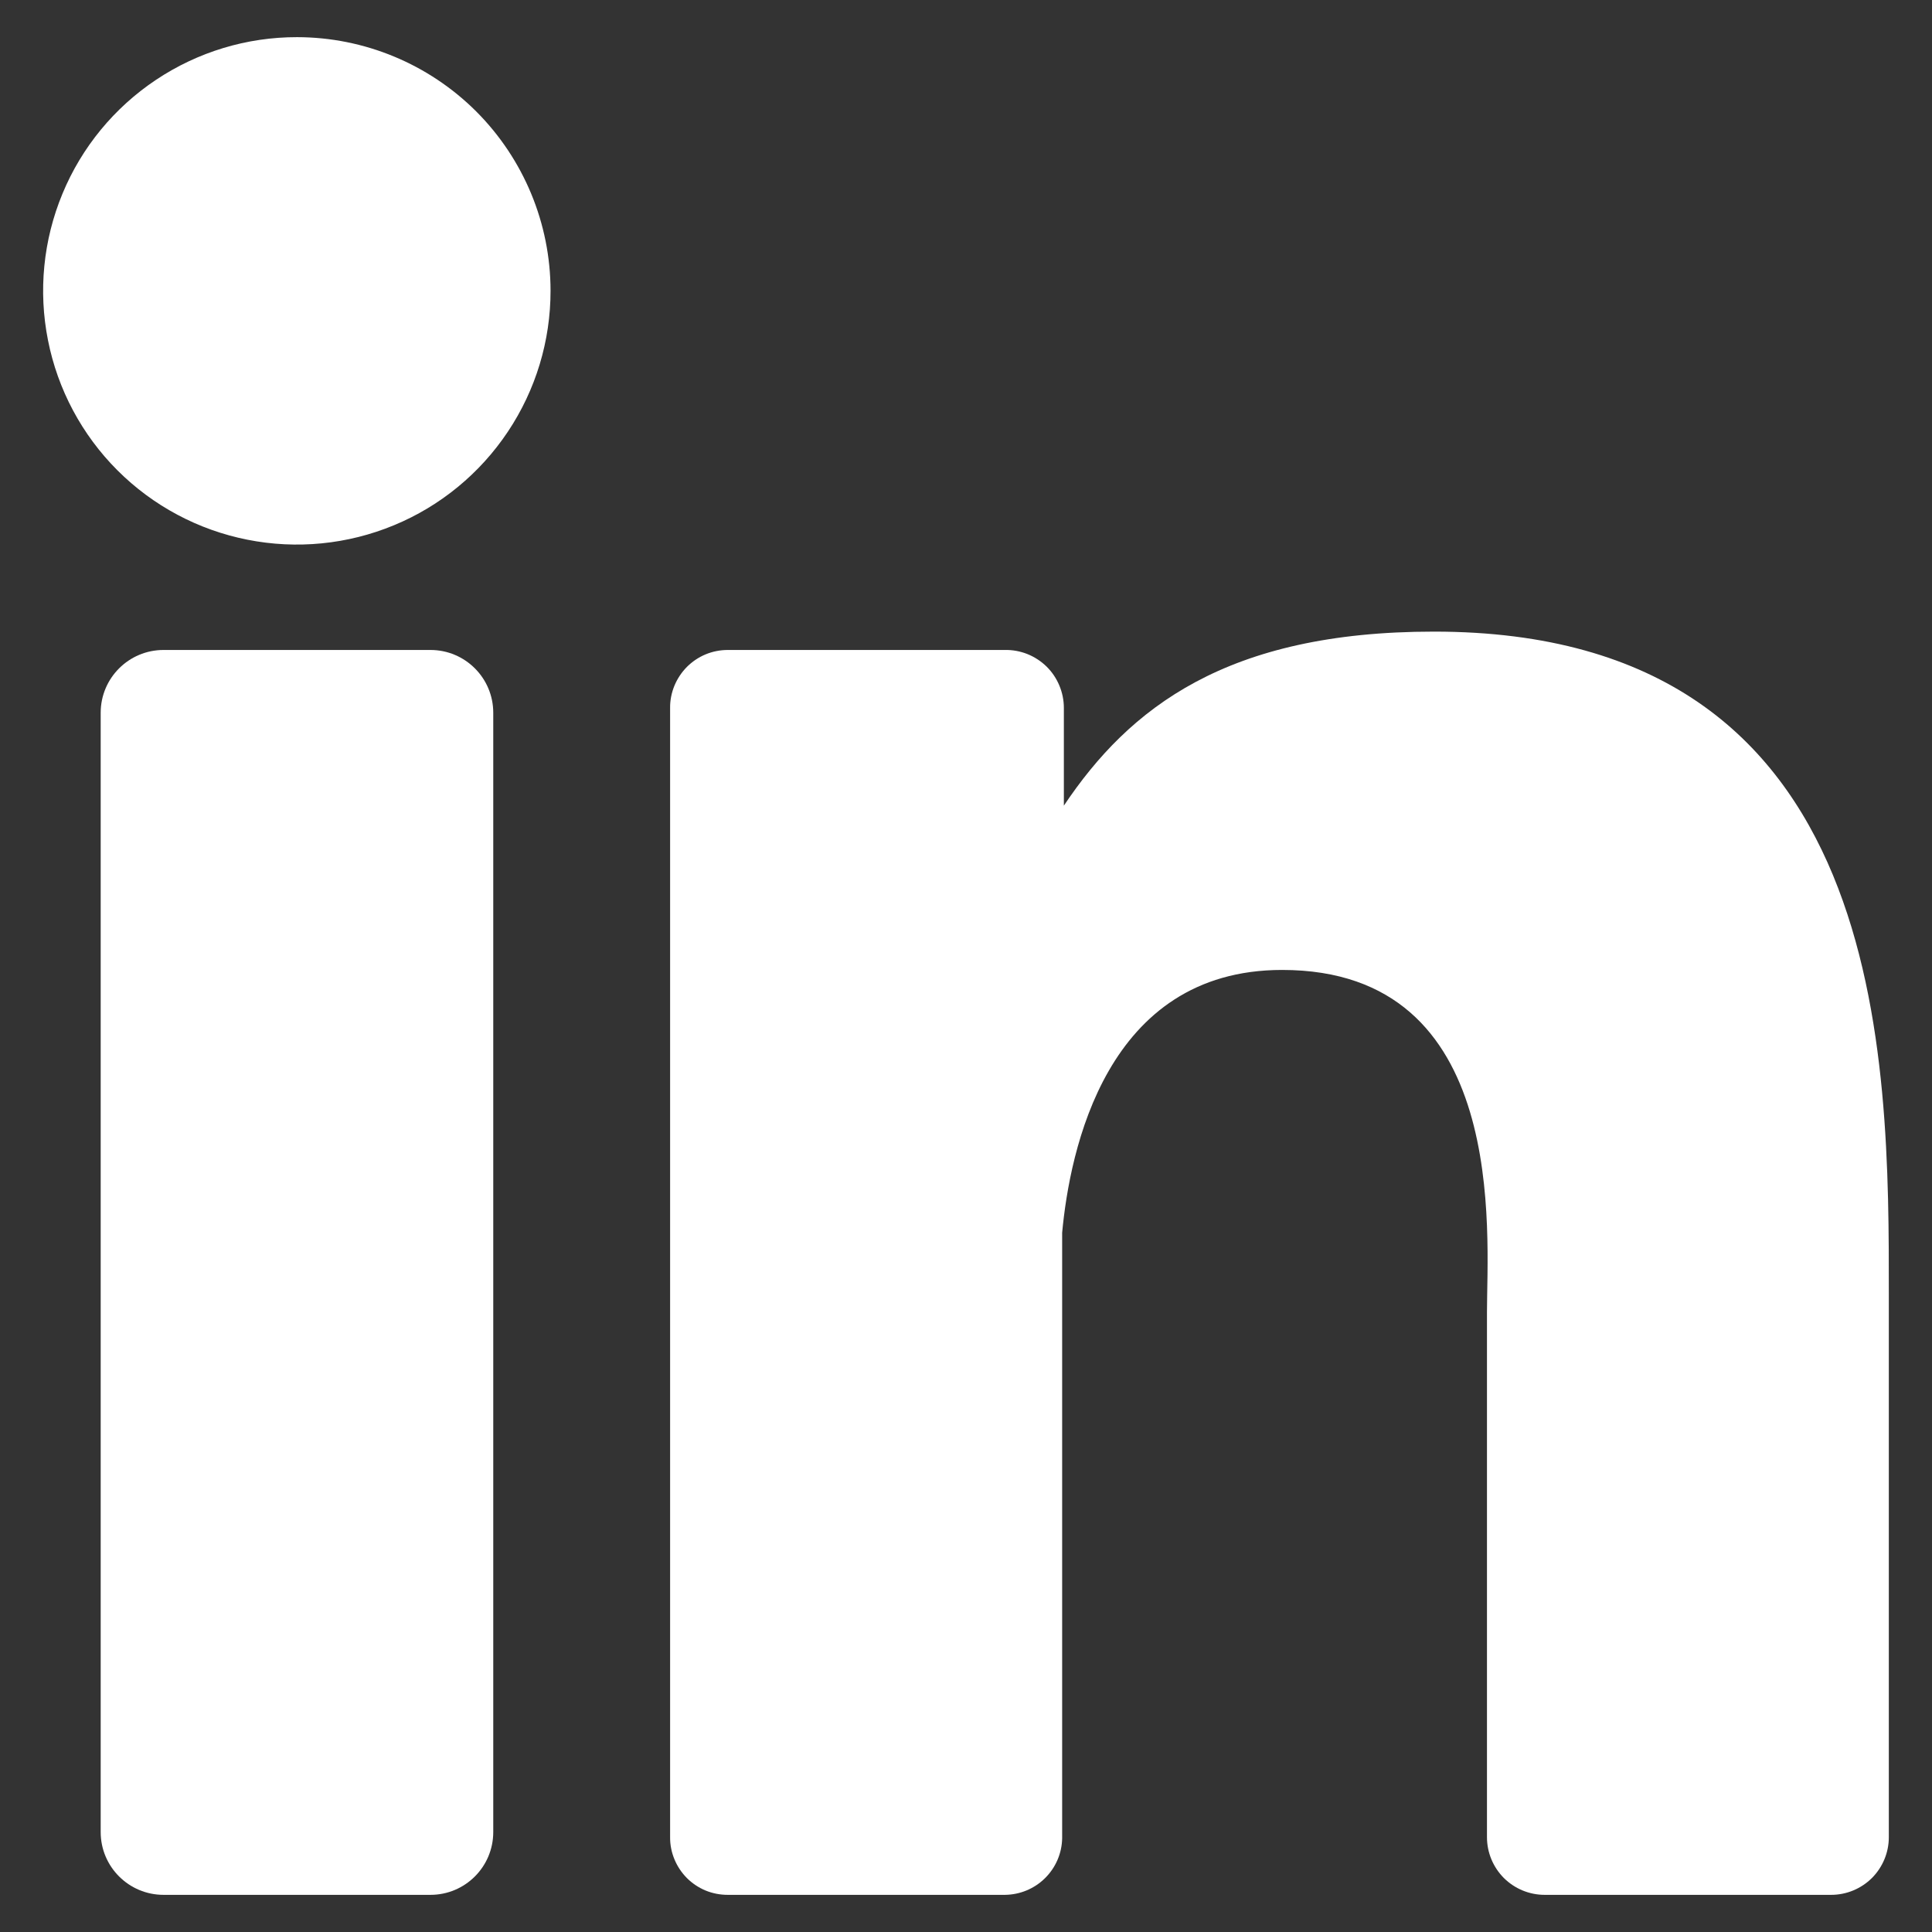
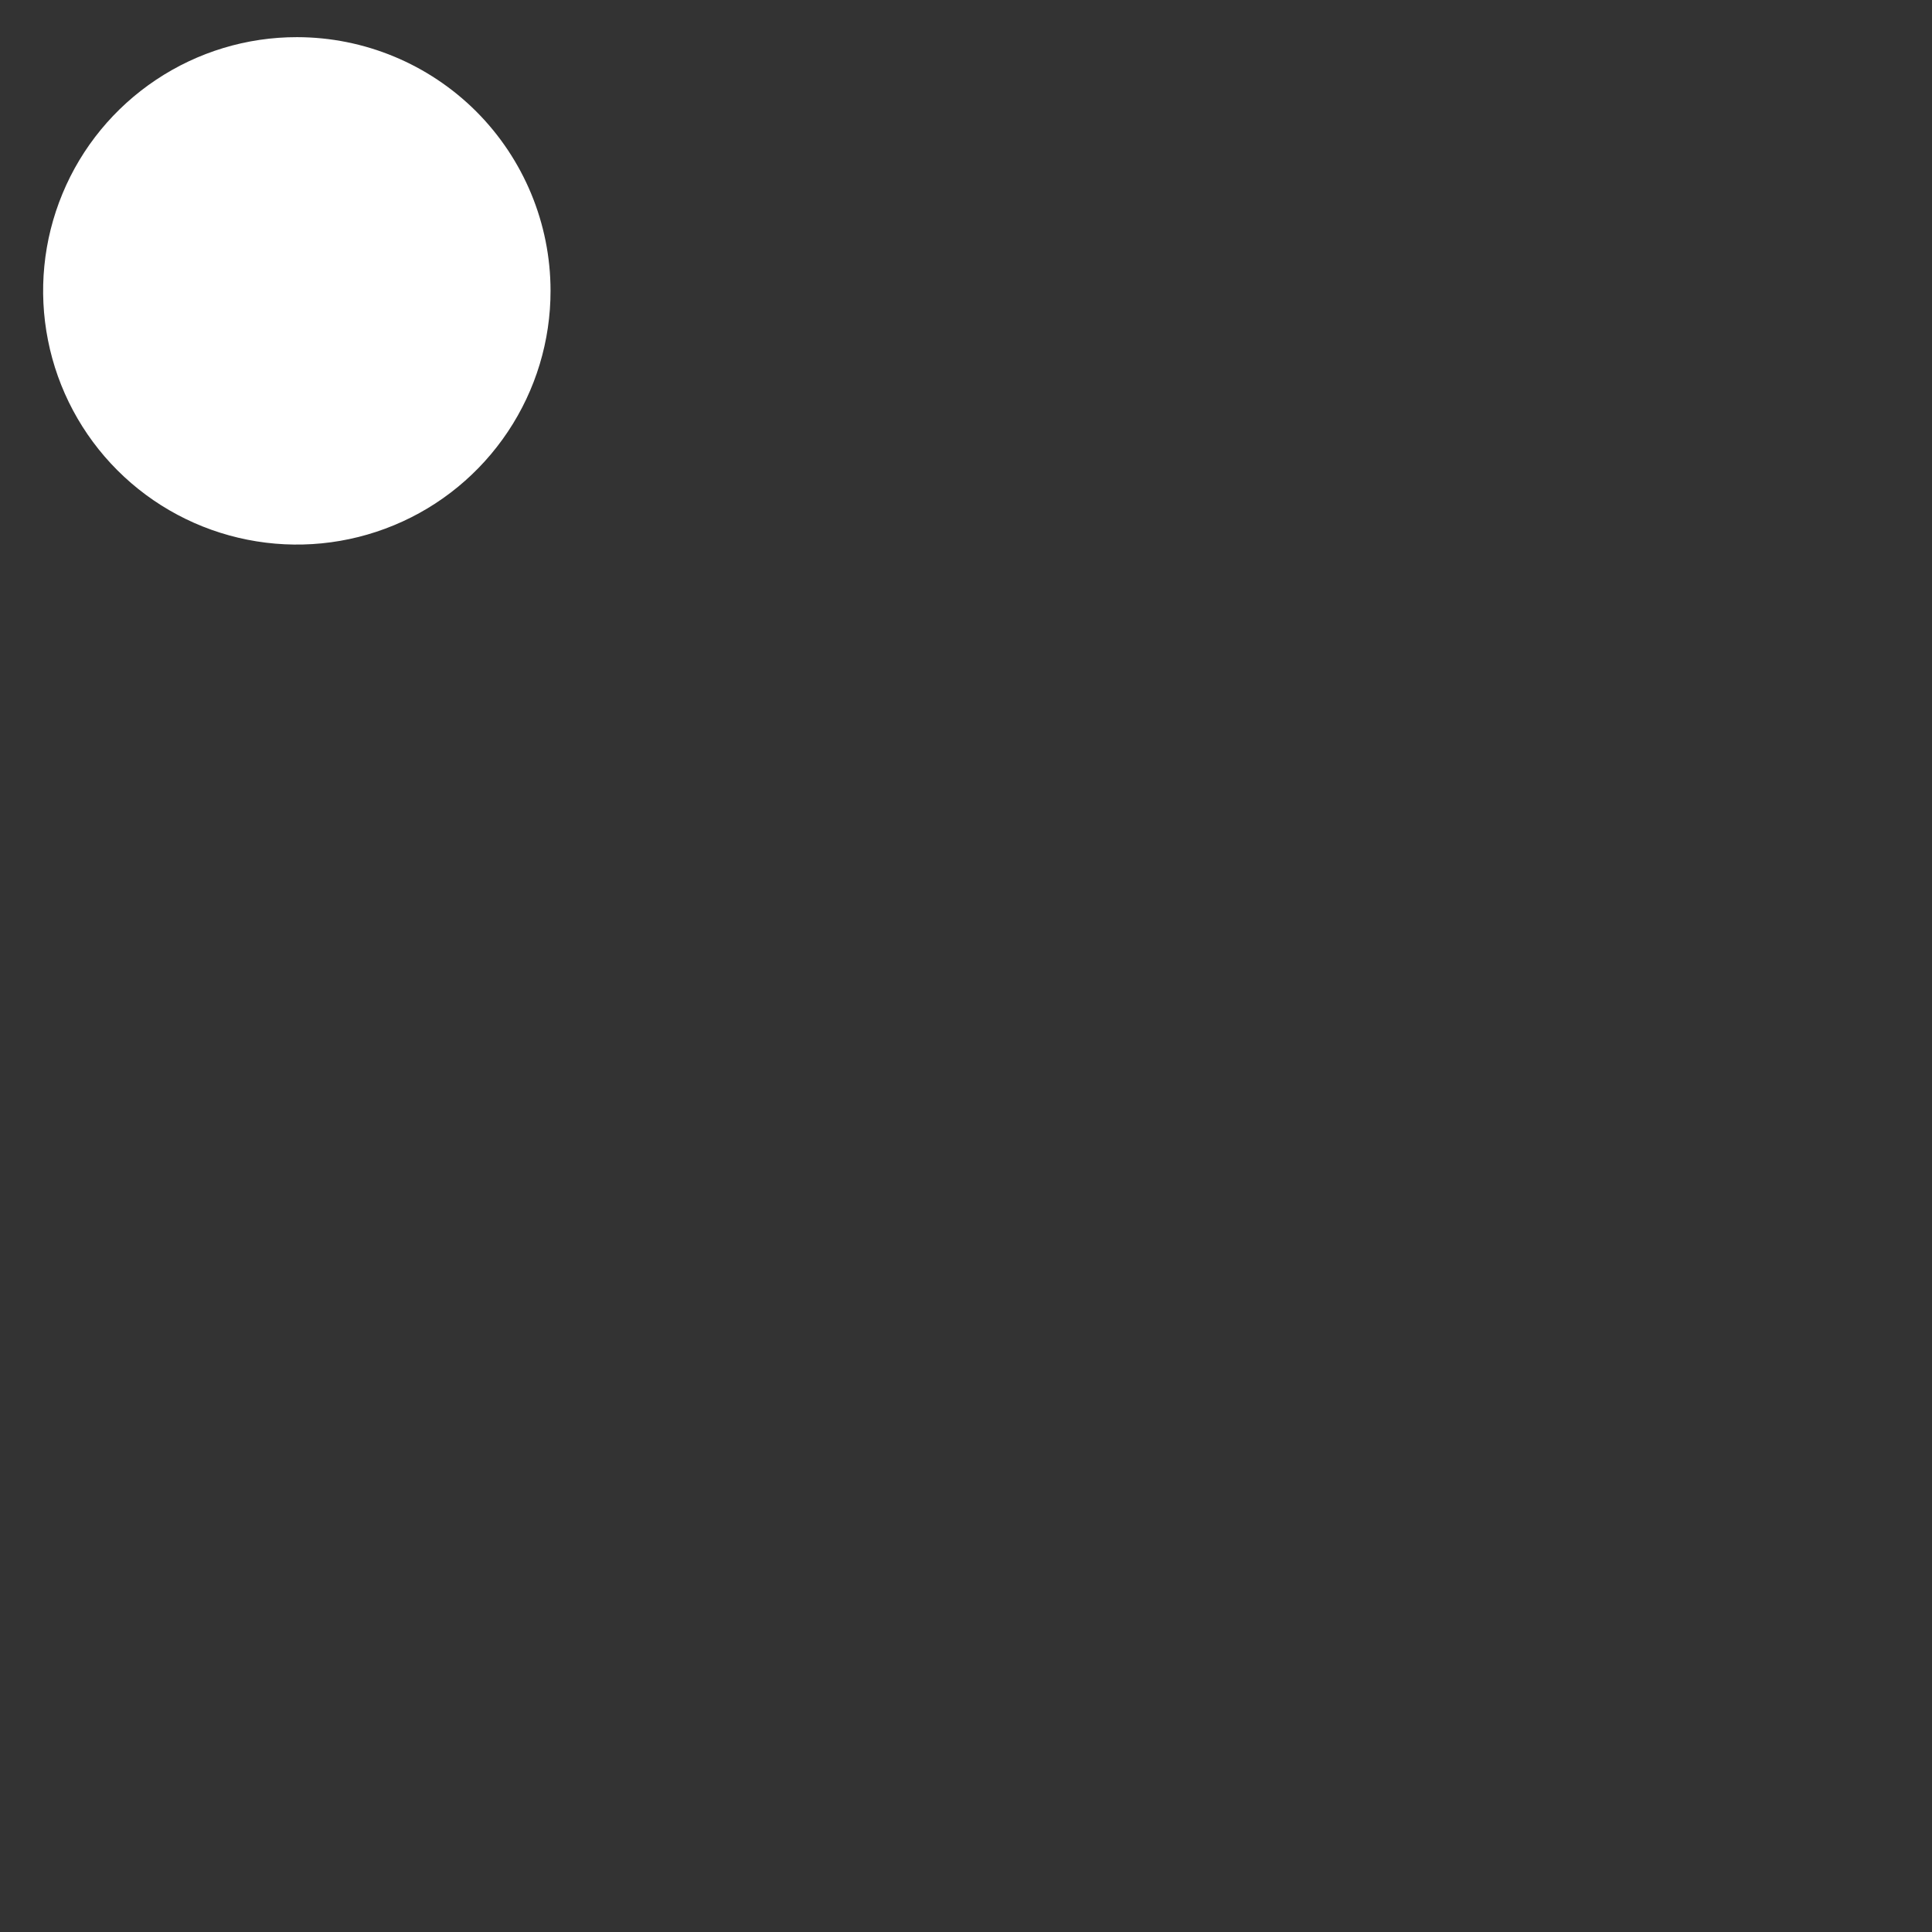
<svg xmlns="http://www.w3.org/2000/svg" width="26" height="26" viewBox="0 0 26 26" fill="none">
  <rect x="0" y="0" width="26" height="26" fill="#333333" stroke="none" />
  <path d="M7.409 3.911C7.41 4.587 7.21 5.247 6.835 5.809C6.46 6.371 5.927 6.81 5.303 7.068C4.679 7.327 3.992 7.395 3.329 7.263C2.667 7.132 2.058 6.807 1.58 6.329C1.102 5.851 0.777 5.242 0.646 4.58C0.514 3.917 0.582 3.23 0.841 2.606C1.099 1.982 1.538 1.449 2.1 1.074C2.662 0.699 3.322 0.499 3.998 0.5C4.902 0.501 5.769 0.861 6.409 1.5C7.048 2.14 7.408 3.007 7.409 3.911Z" fill="white" />
-   <path d="M5.793 8.747H2.201C1.734 8.747 1.355 9.125 1.355 9.592V24.655C1.355 25.122 1.734 25.5 2.201 25.5H5.793C6.26 25.5 6.638 25.122 6.638 24.655V9.592C6.638 9.125 6.26 8.747 5.793 8.747Z" fill="white" />
-   <path d="M25.419 17.431V24.724C25.419 24.93 25.337 25.127 25.192 25.273C25.046 25.418 24.849 25.5 24.643 25.5H20.787C20.581 25.5 20.384 25.418 20.238 25.273C20.093 25.127 20.011 24.93 20.011 24.724V17.658C20.011 16.602 20.317 13.053 17.254 13.053C14.879 13.053 14.396 15.493 14.294 16.589V24.74C14.29 24.942 14.207 25.134 14.063 25.276C13.919 25.418 13.726 25.498 13.524 25.5H9.794C9.692 25.5 9.591 25.481 9.496 25.442C9.402 25.403 9.316 25.346 9.244 25.274C9.172 25.201 9.115 25.116 9.076 25.021C9.037 24.927 9.017 24.826 9.018 24.724V9.526C9.017 9.424 9.037 9.323 9.076 9.228C9.115 9.134 9.172 9.048 9.244 8.975C9.316 8.903 9.402 8.845 9.496 8.806C9.59 8.767 9.692 8.747 9.794 8.747H13.524C13.628 8.745 13.73 8.764 13.826 8.802C13.923 8.841 14.01 8.898 14.084 8.97C14.158 9.043 14.216 9.129 14.256 9.225C14.296 9.32 14.317 9.423 14.317 9.526V10.842C15.198 9.526 16.508 8.5 19.294 8.5C25.455 8.497 25.419 14.263 25.419 17.431Z" fill="white" />
</svg>